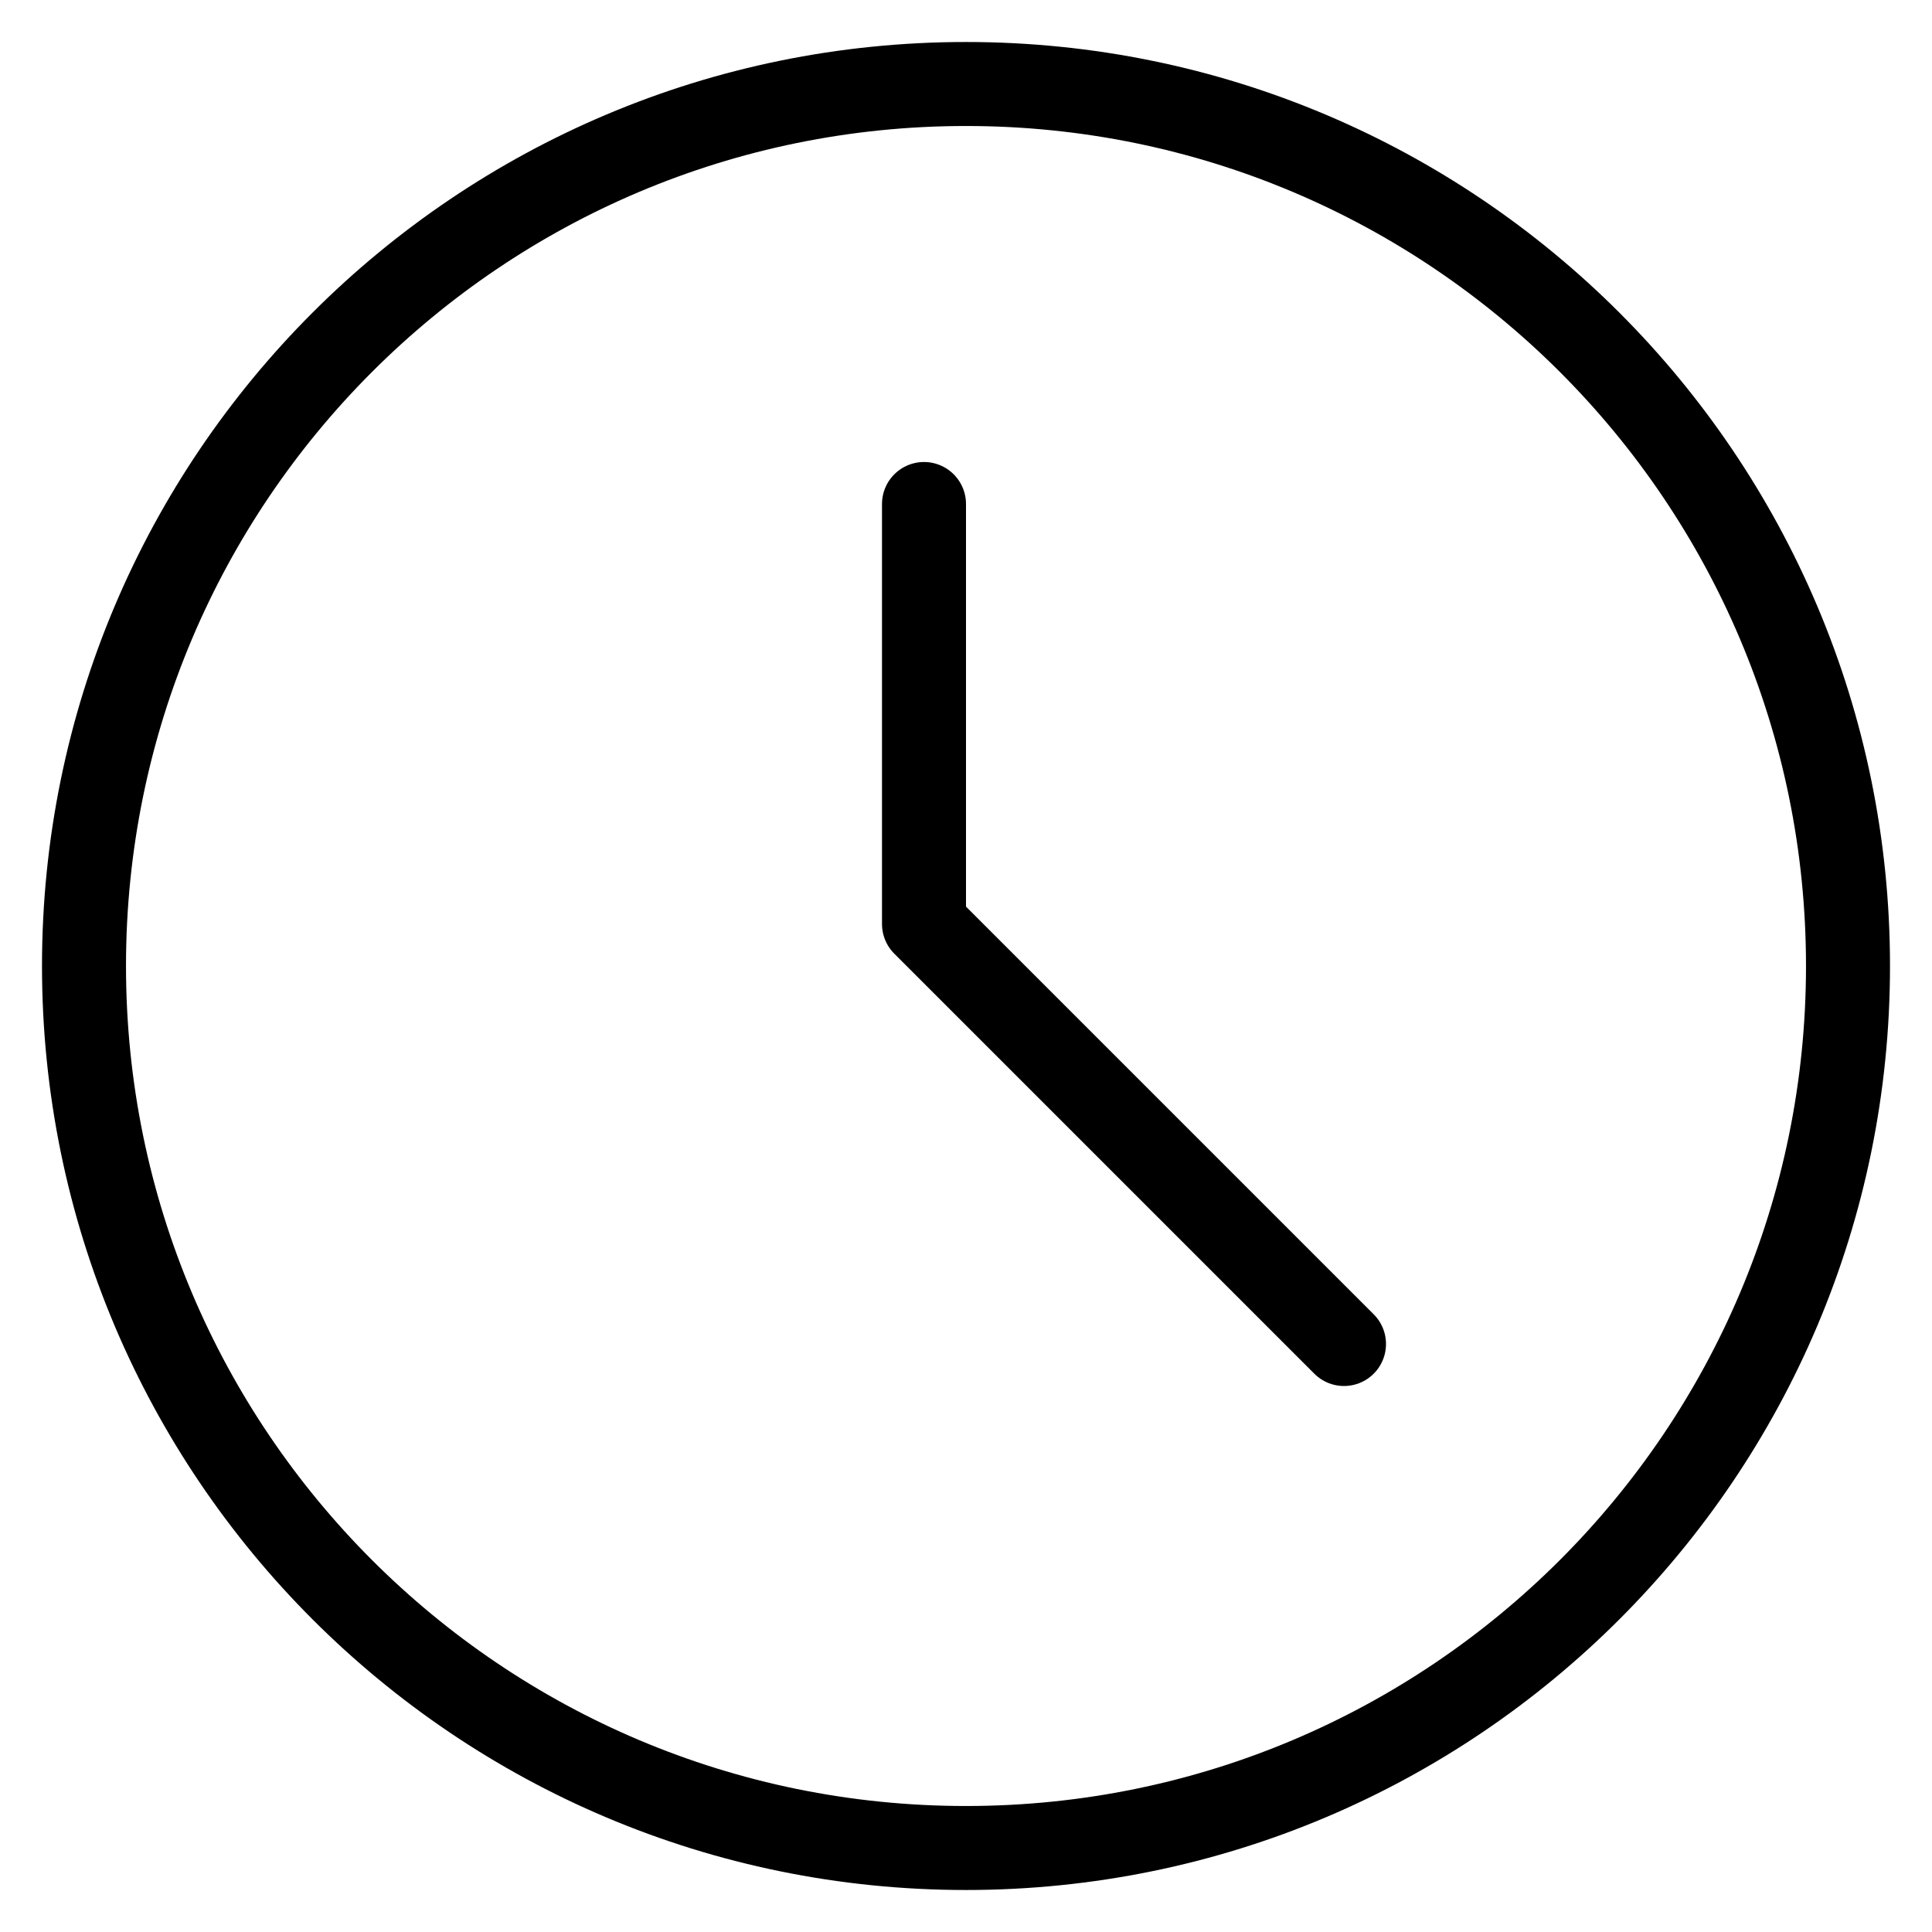
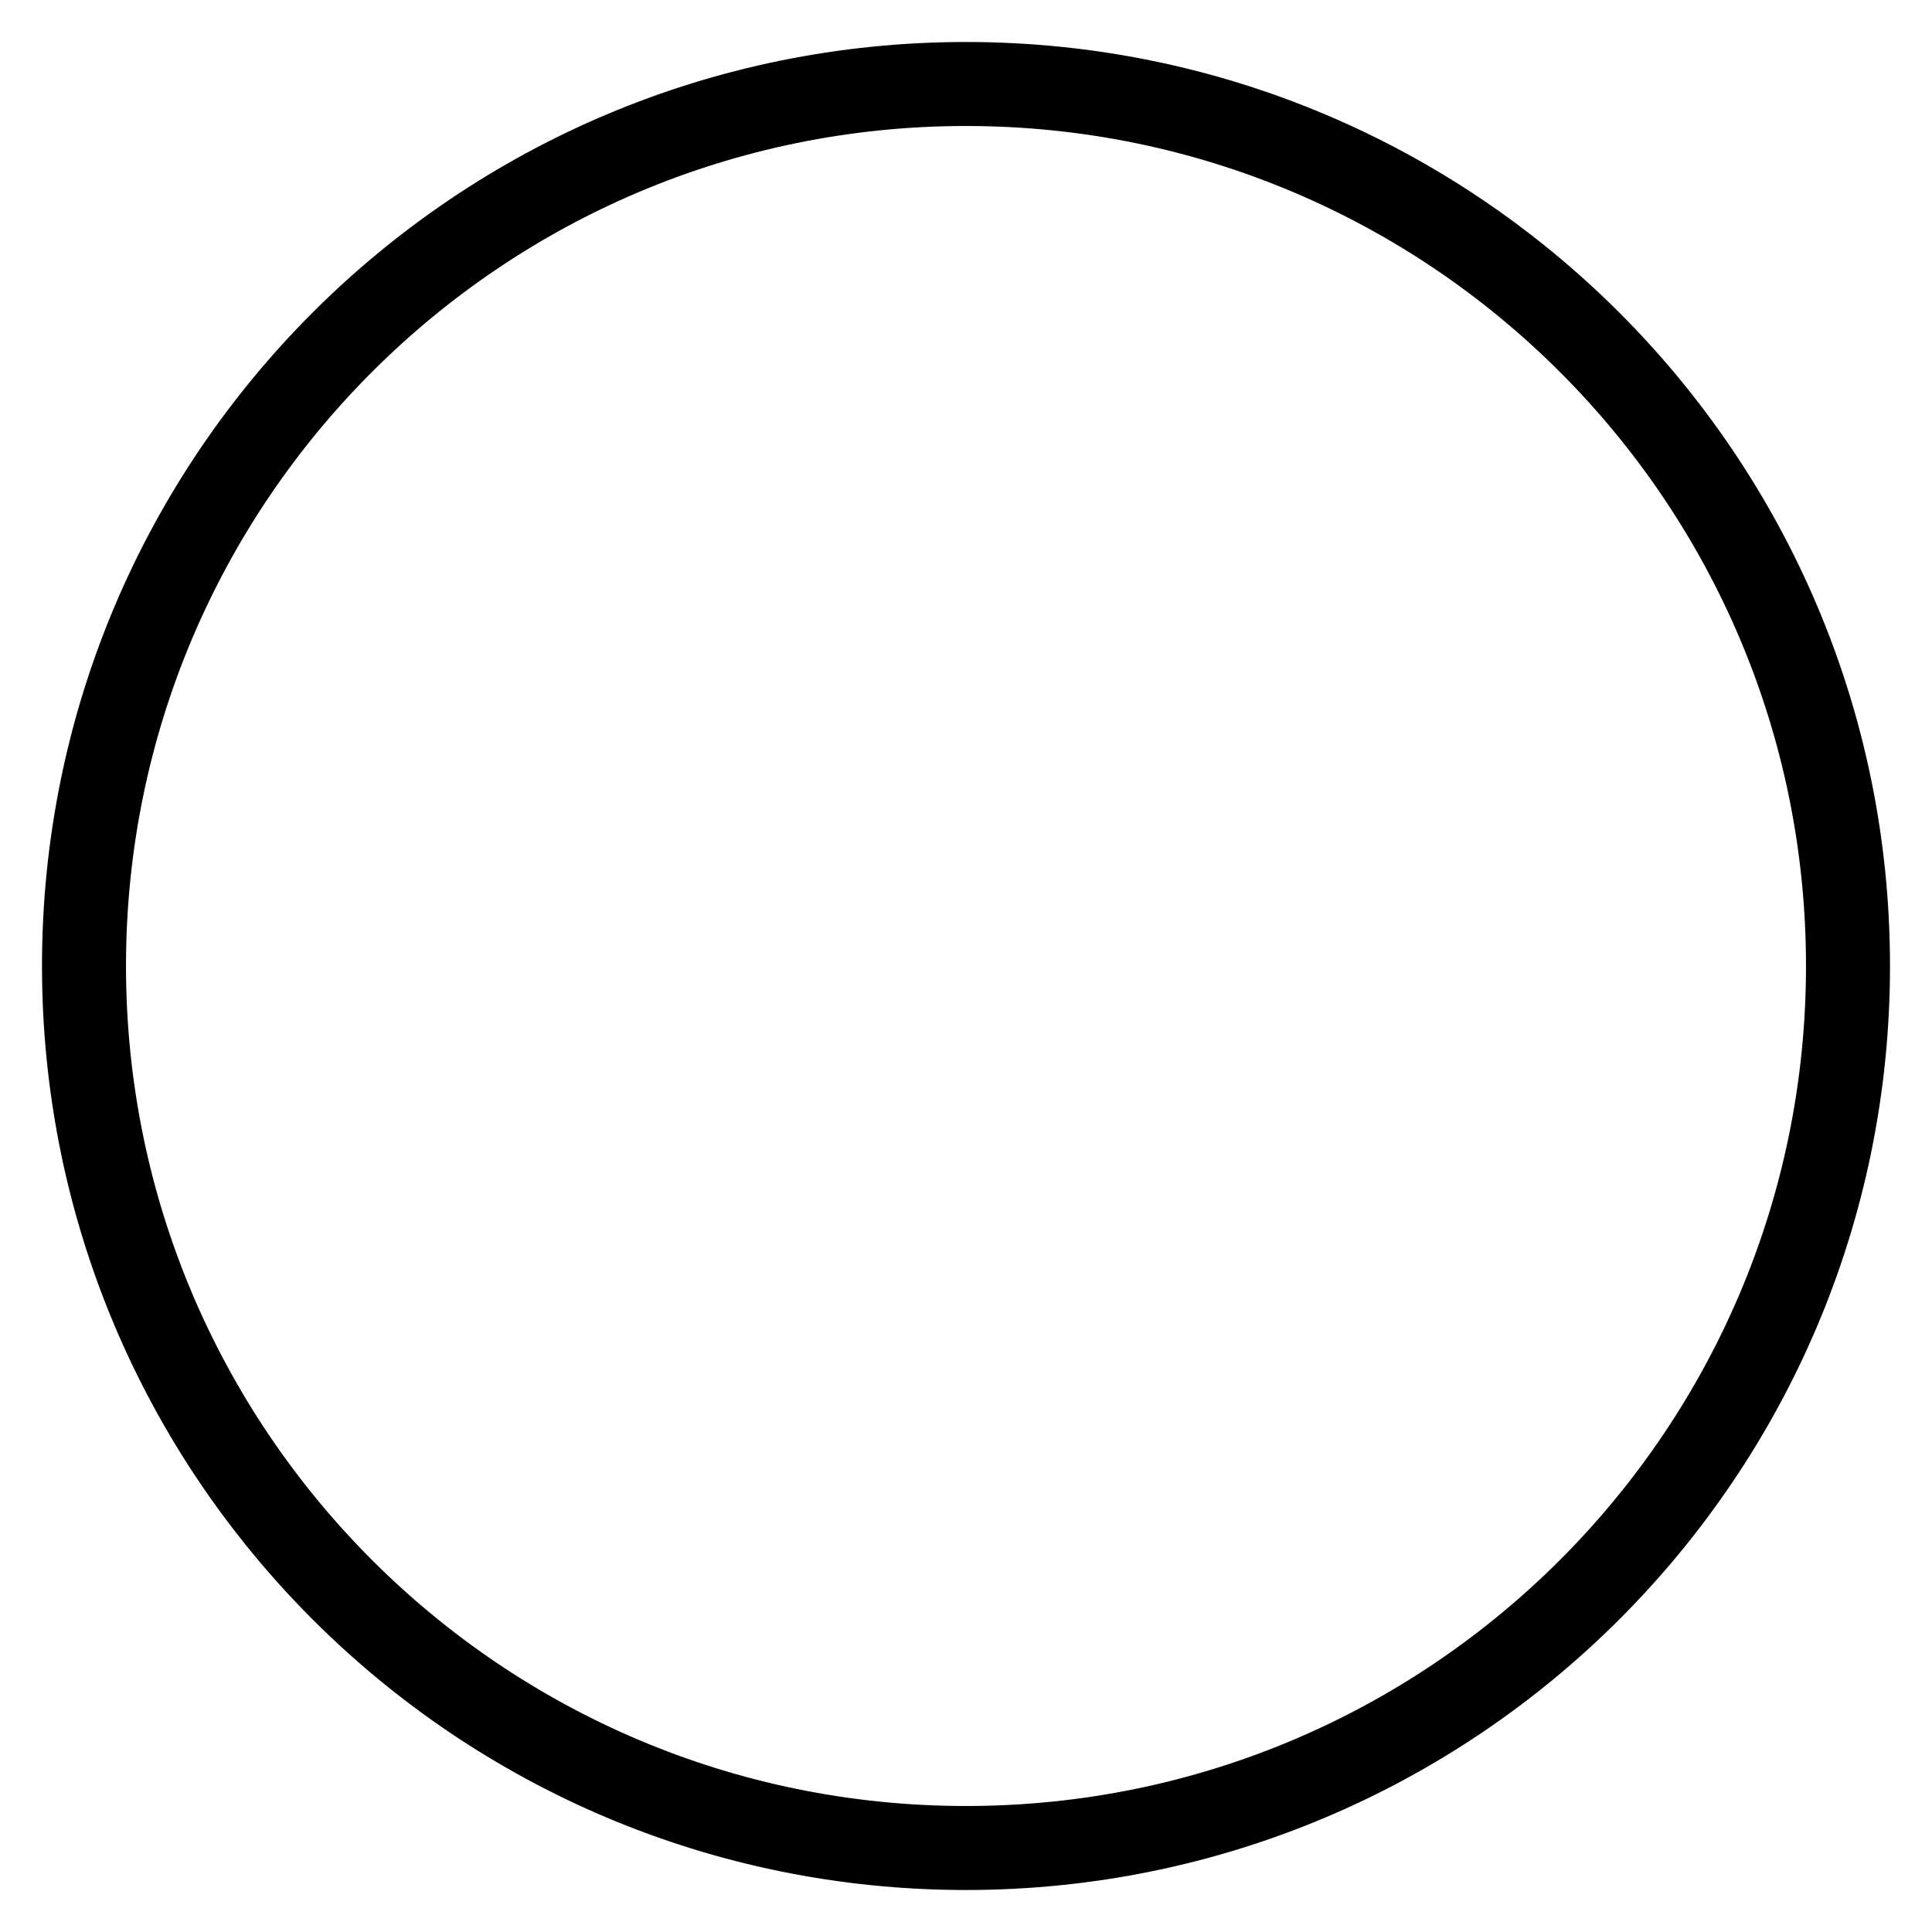
<svg xmlns="http://www.w3.org/2000/svg" width="23px" height="23px" viewBox="0 0 23 23" version="1.1">
  <title>04C7ED2E-DD66-4FBC-99C7-826E3252E613</title>
  <g id="UI-icon-time" stroke="none" stroke-width="1" fill="none" fill-rule="evenodd" stroke-linecap="round" stroke-linejoin="round">
    <g id="Werbezeichen---Jobs-Detail-4" transform="translate(-1156, -327)" stroke="#000000">
      <g id="section_content" transform="translate(564, 258)">
        <g id="Group-22" transform="translate(81, 68)">
          <g id="Group-18" transform="translate(512, 1)">
            <g id="icon_time" transform="translate(0, 1)">
              <path d="M21,10.5 C21,16.3 16.298,21 10.5,21 C4.699,21 0,16.3 0,10.5 C0,4.7 4.699,0 10.5,0 C16.298,0 21,4.7 21,10.5 L21,10.5 Z" id="Stroke-3126" />
-               <polyline id="Stroke-3127" points="10 5 10 10 15 15" />
            </g>
          </g>
        </g>
      </g>
    </g>
  </g>
</svg>